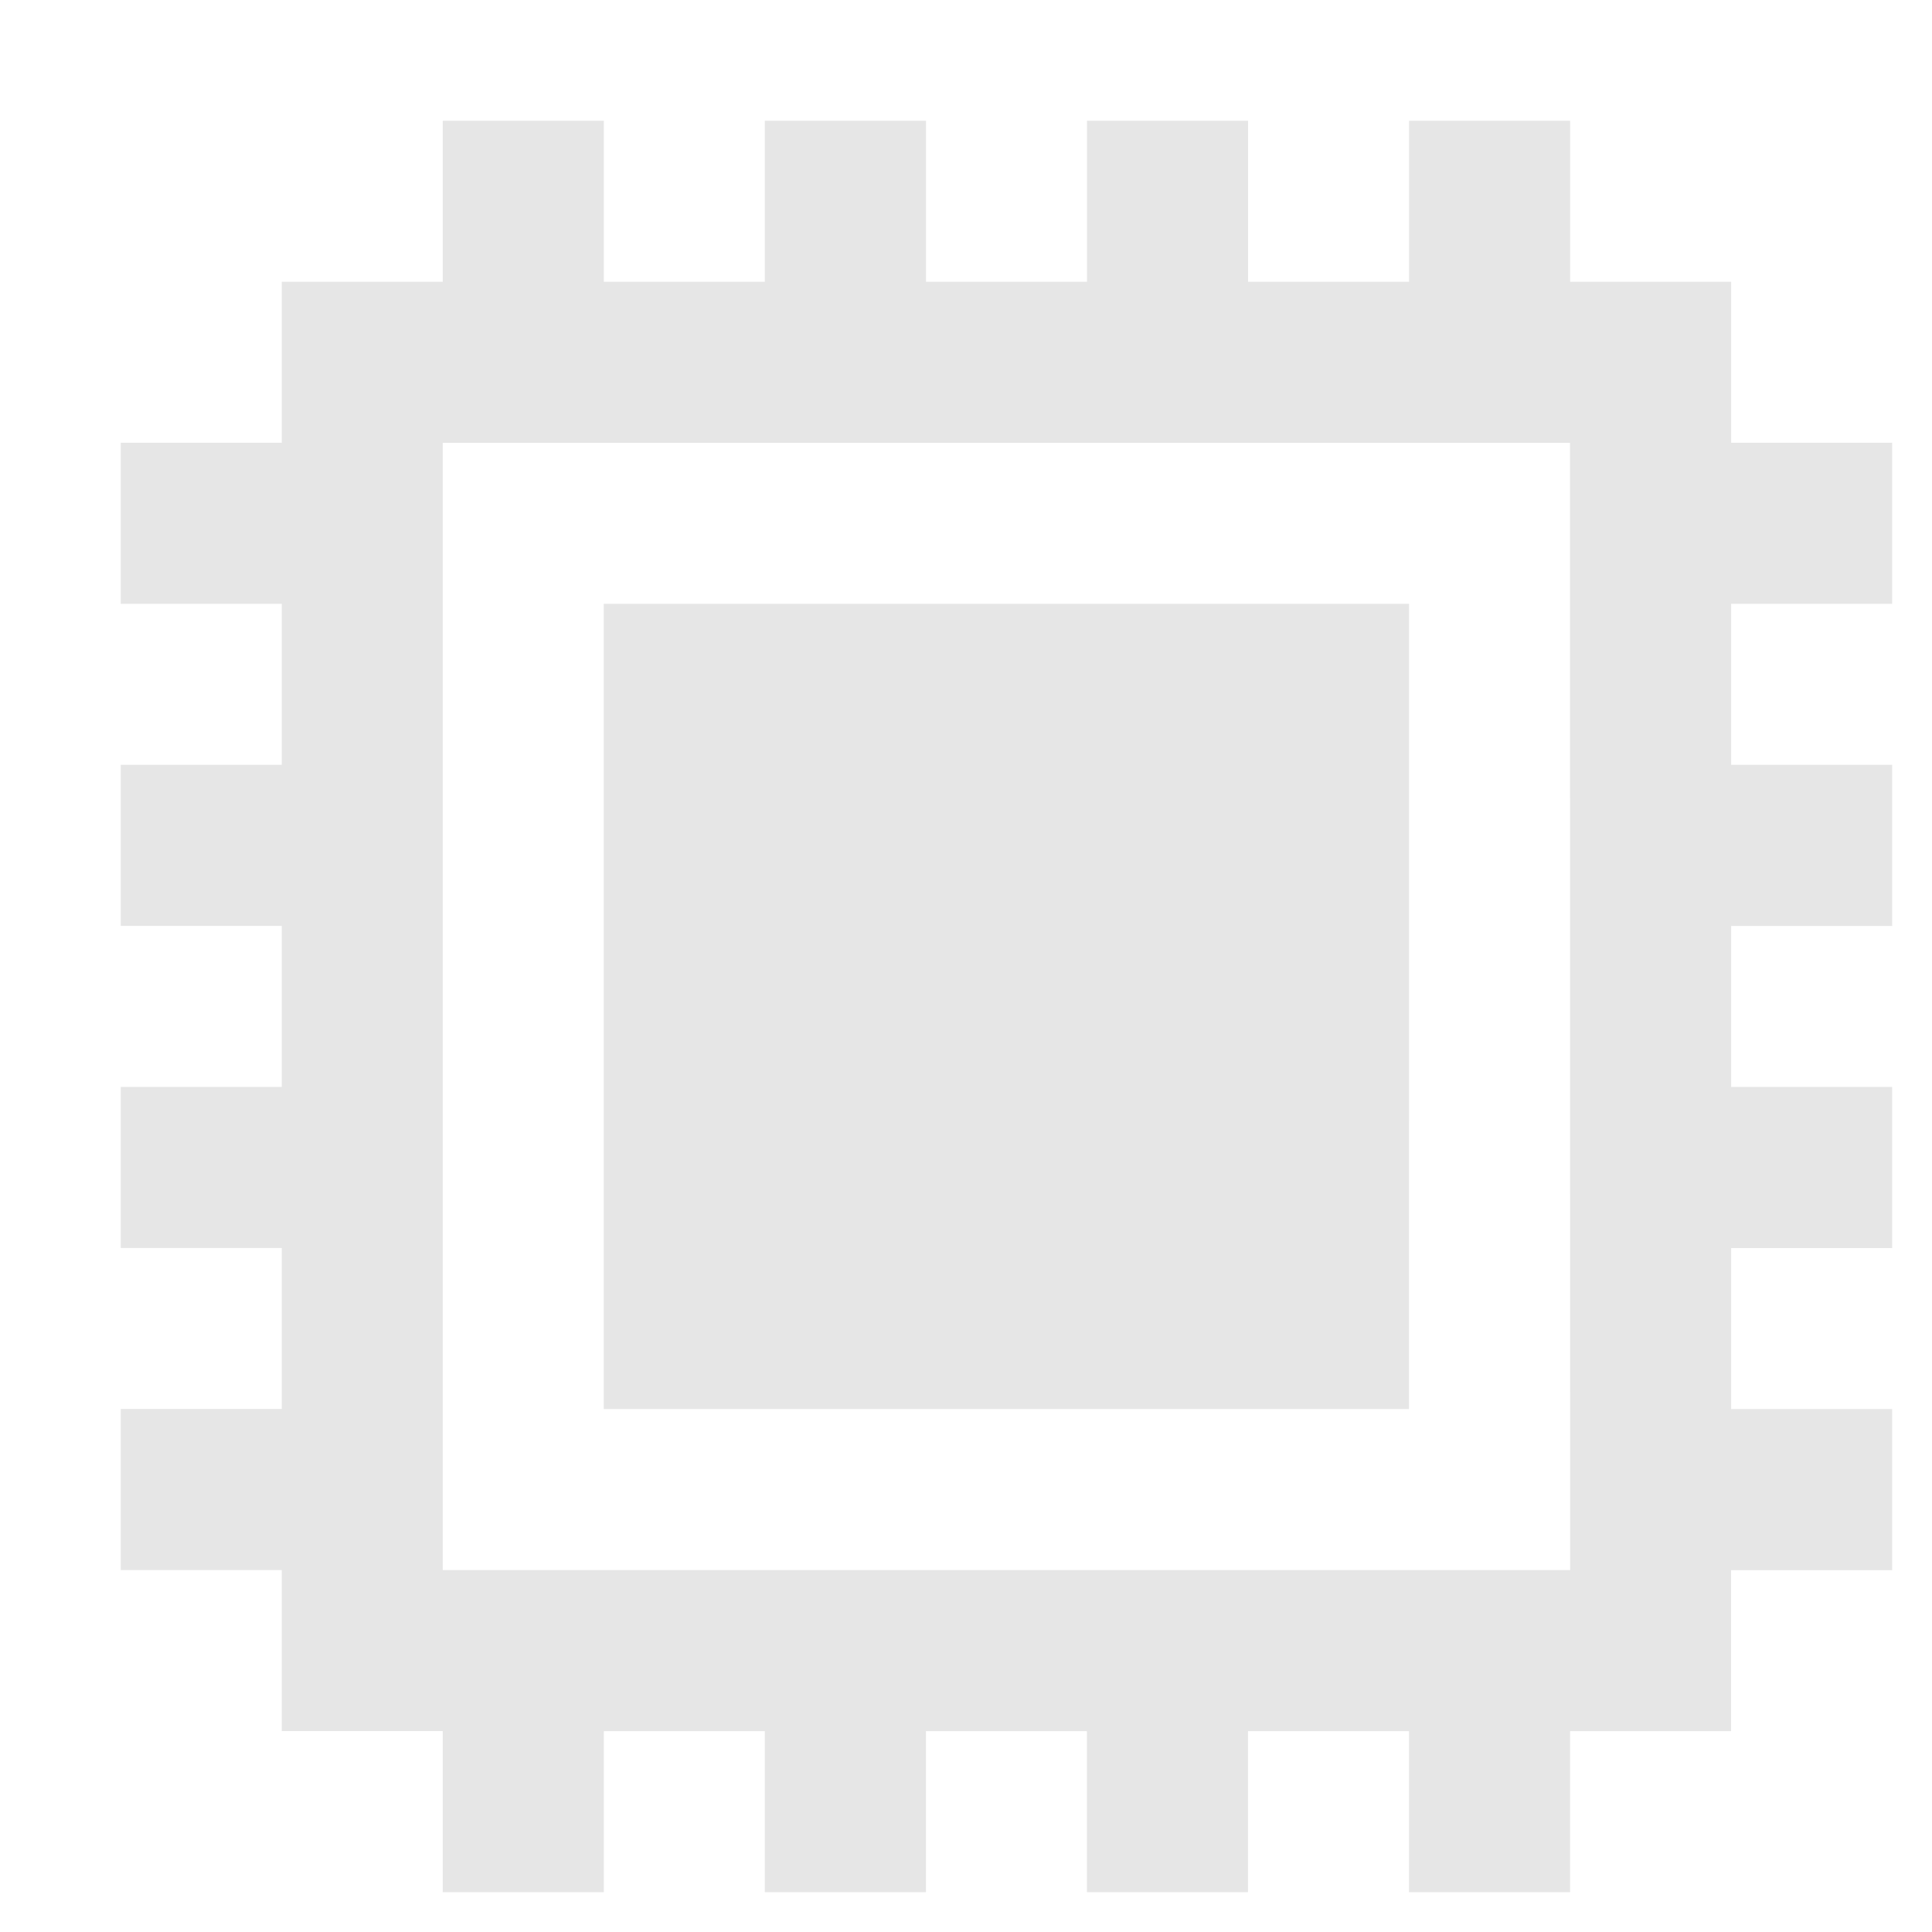
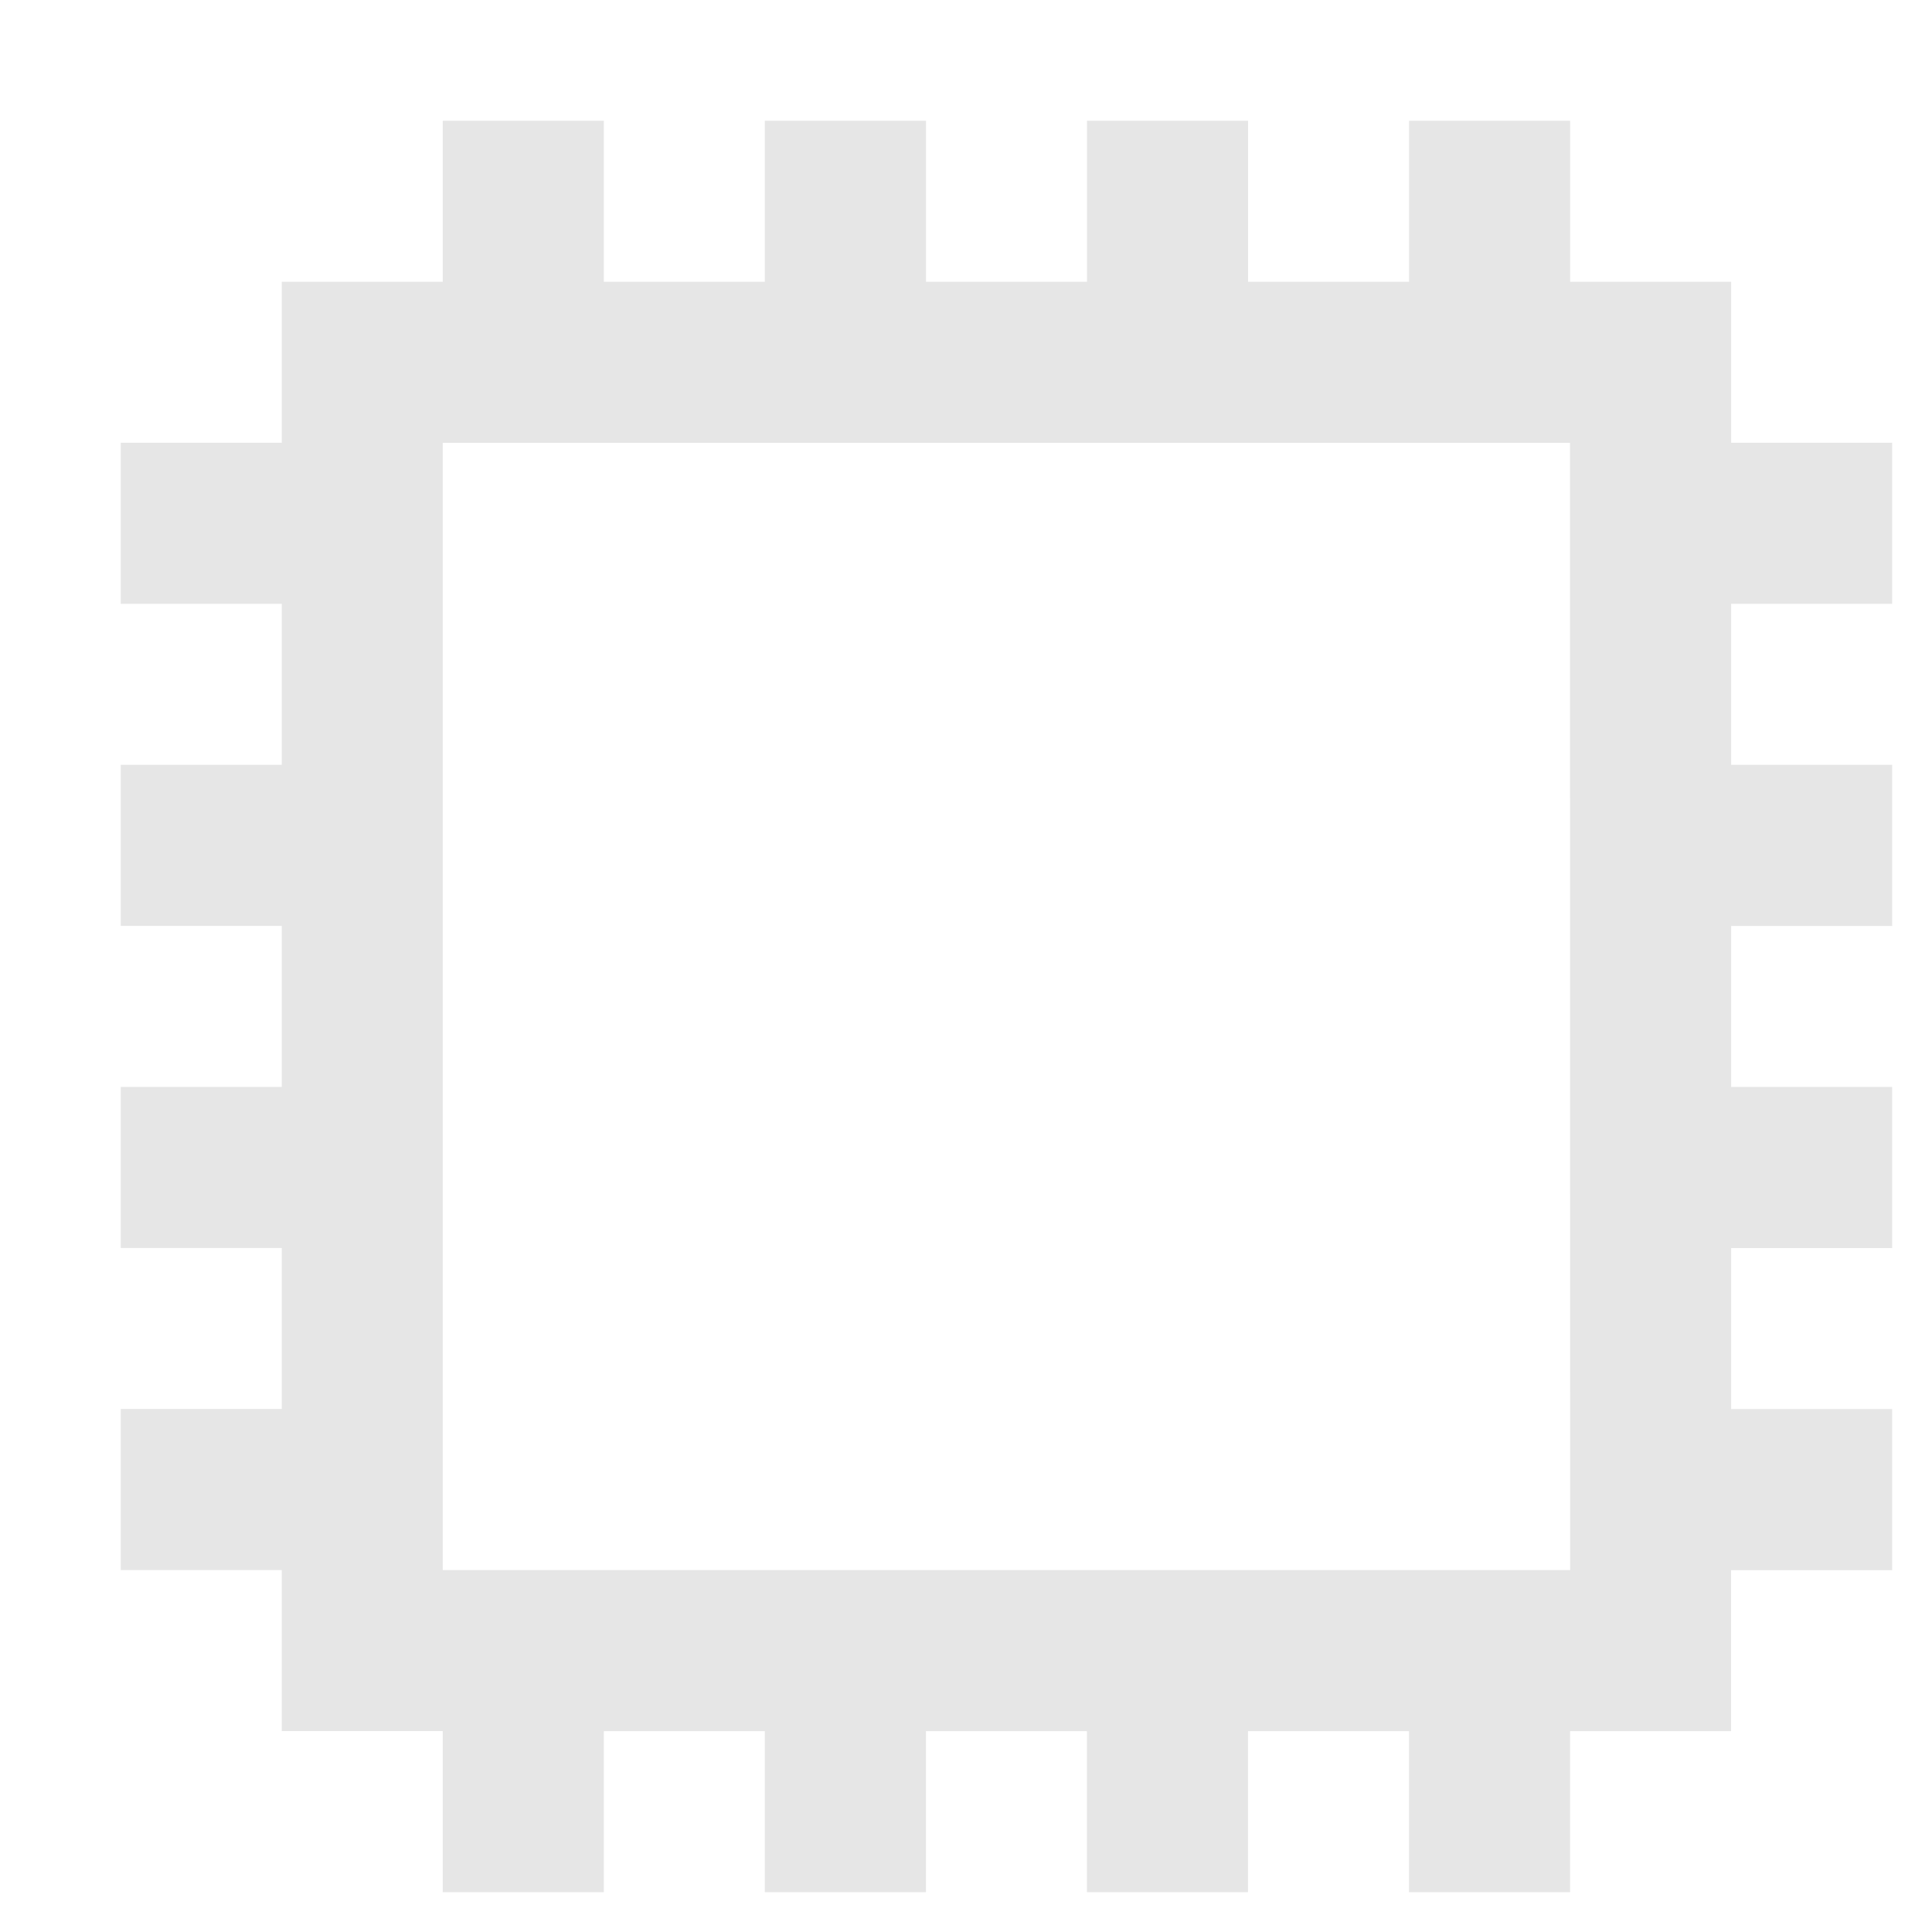
<svg xmlns="http://www.w3.org/2000/svg" width="90" height="90" viewBox="0 0 90 90" fill="none">
-   <path d="M65.64 28.129H28.125V65.64H65.636L65.64 28.129Z" fill="#E6E6E6" />
  <path d="M80.644 20.625V13.125H73.144V5.625H65.64V13.125H58.14V5.625H50.636V13.125H43.136V5.625H35.629V13.125H28.129V5.625H20.625V13.125H13.125V20.625H5.625V28.129H13.125V35.629H5.625V43.133H13.125V50.633H5.625V58.136H13.125V65.636H5.625V73.14H13.125V80.64H20.625V88.144H28.129V80.644H35.629V88.144H43.133V80.644H50.633V88.144H58.136V80.644H65.636V88.144H73.14V80.644H80.64V73.144H88.144V65.64H80.644V58.14H88.144V50.636H80.644V43.136H88.144V35.629H80.644V28.129H88.144V20.625H80.644ZM73.144 73.14H20.625V20.629H73.136L73.144 73.14Z" fill="#E6E6E6" />
</svg>